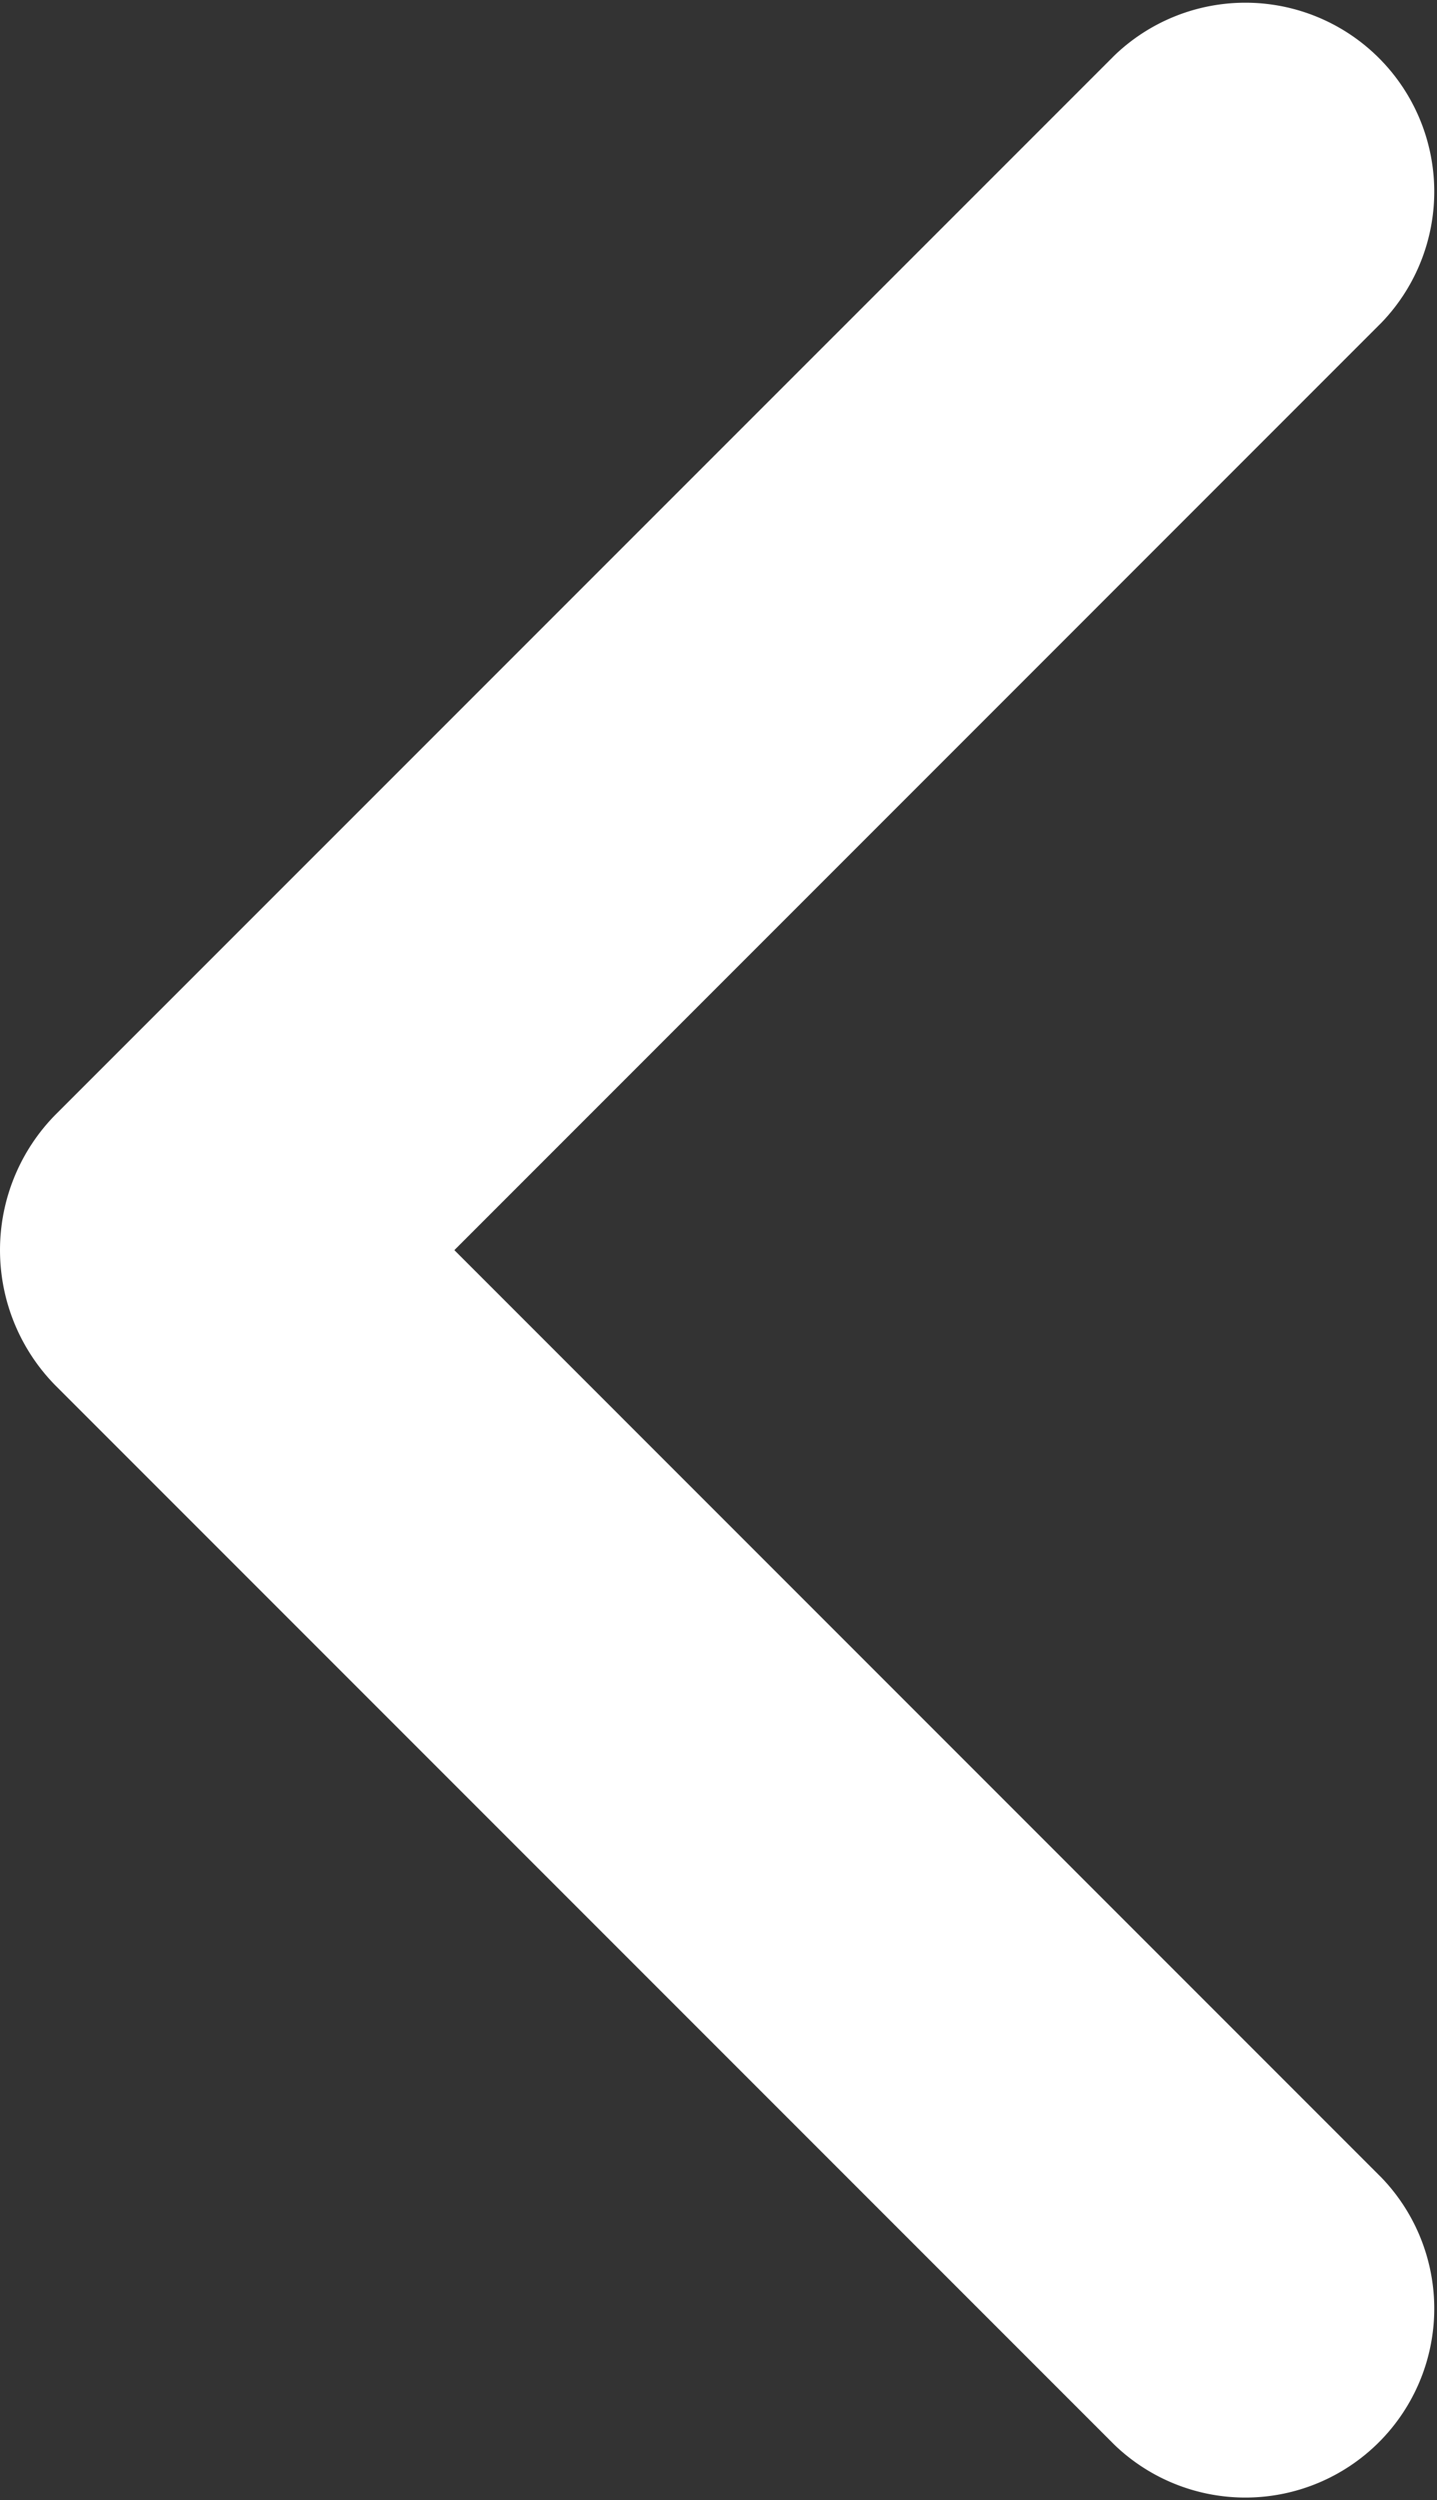
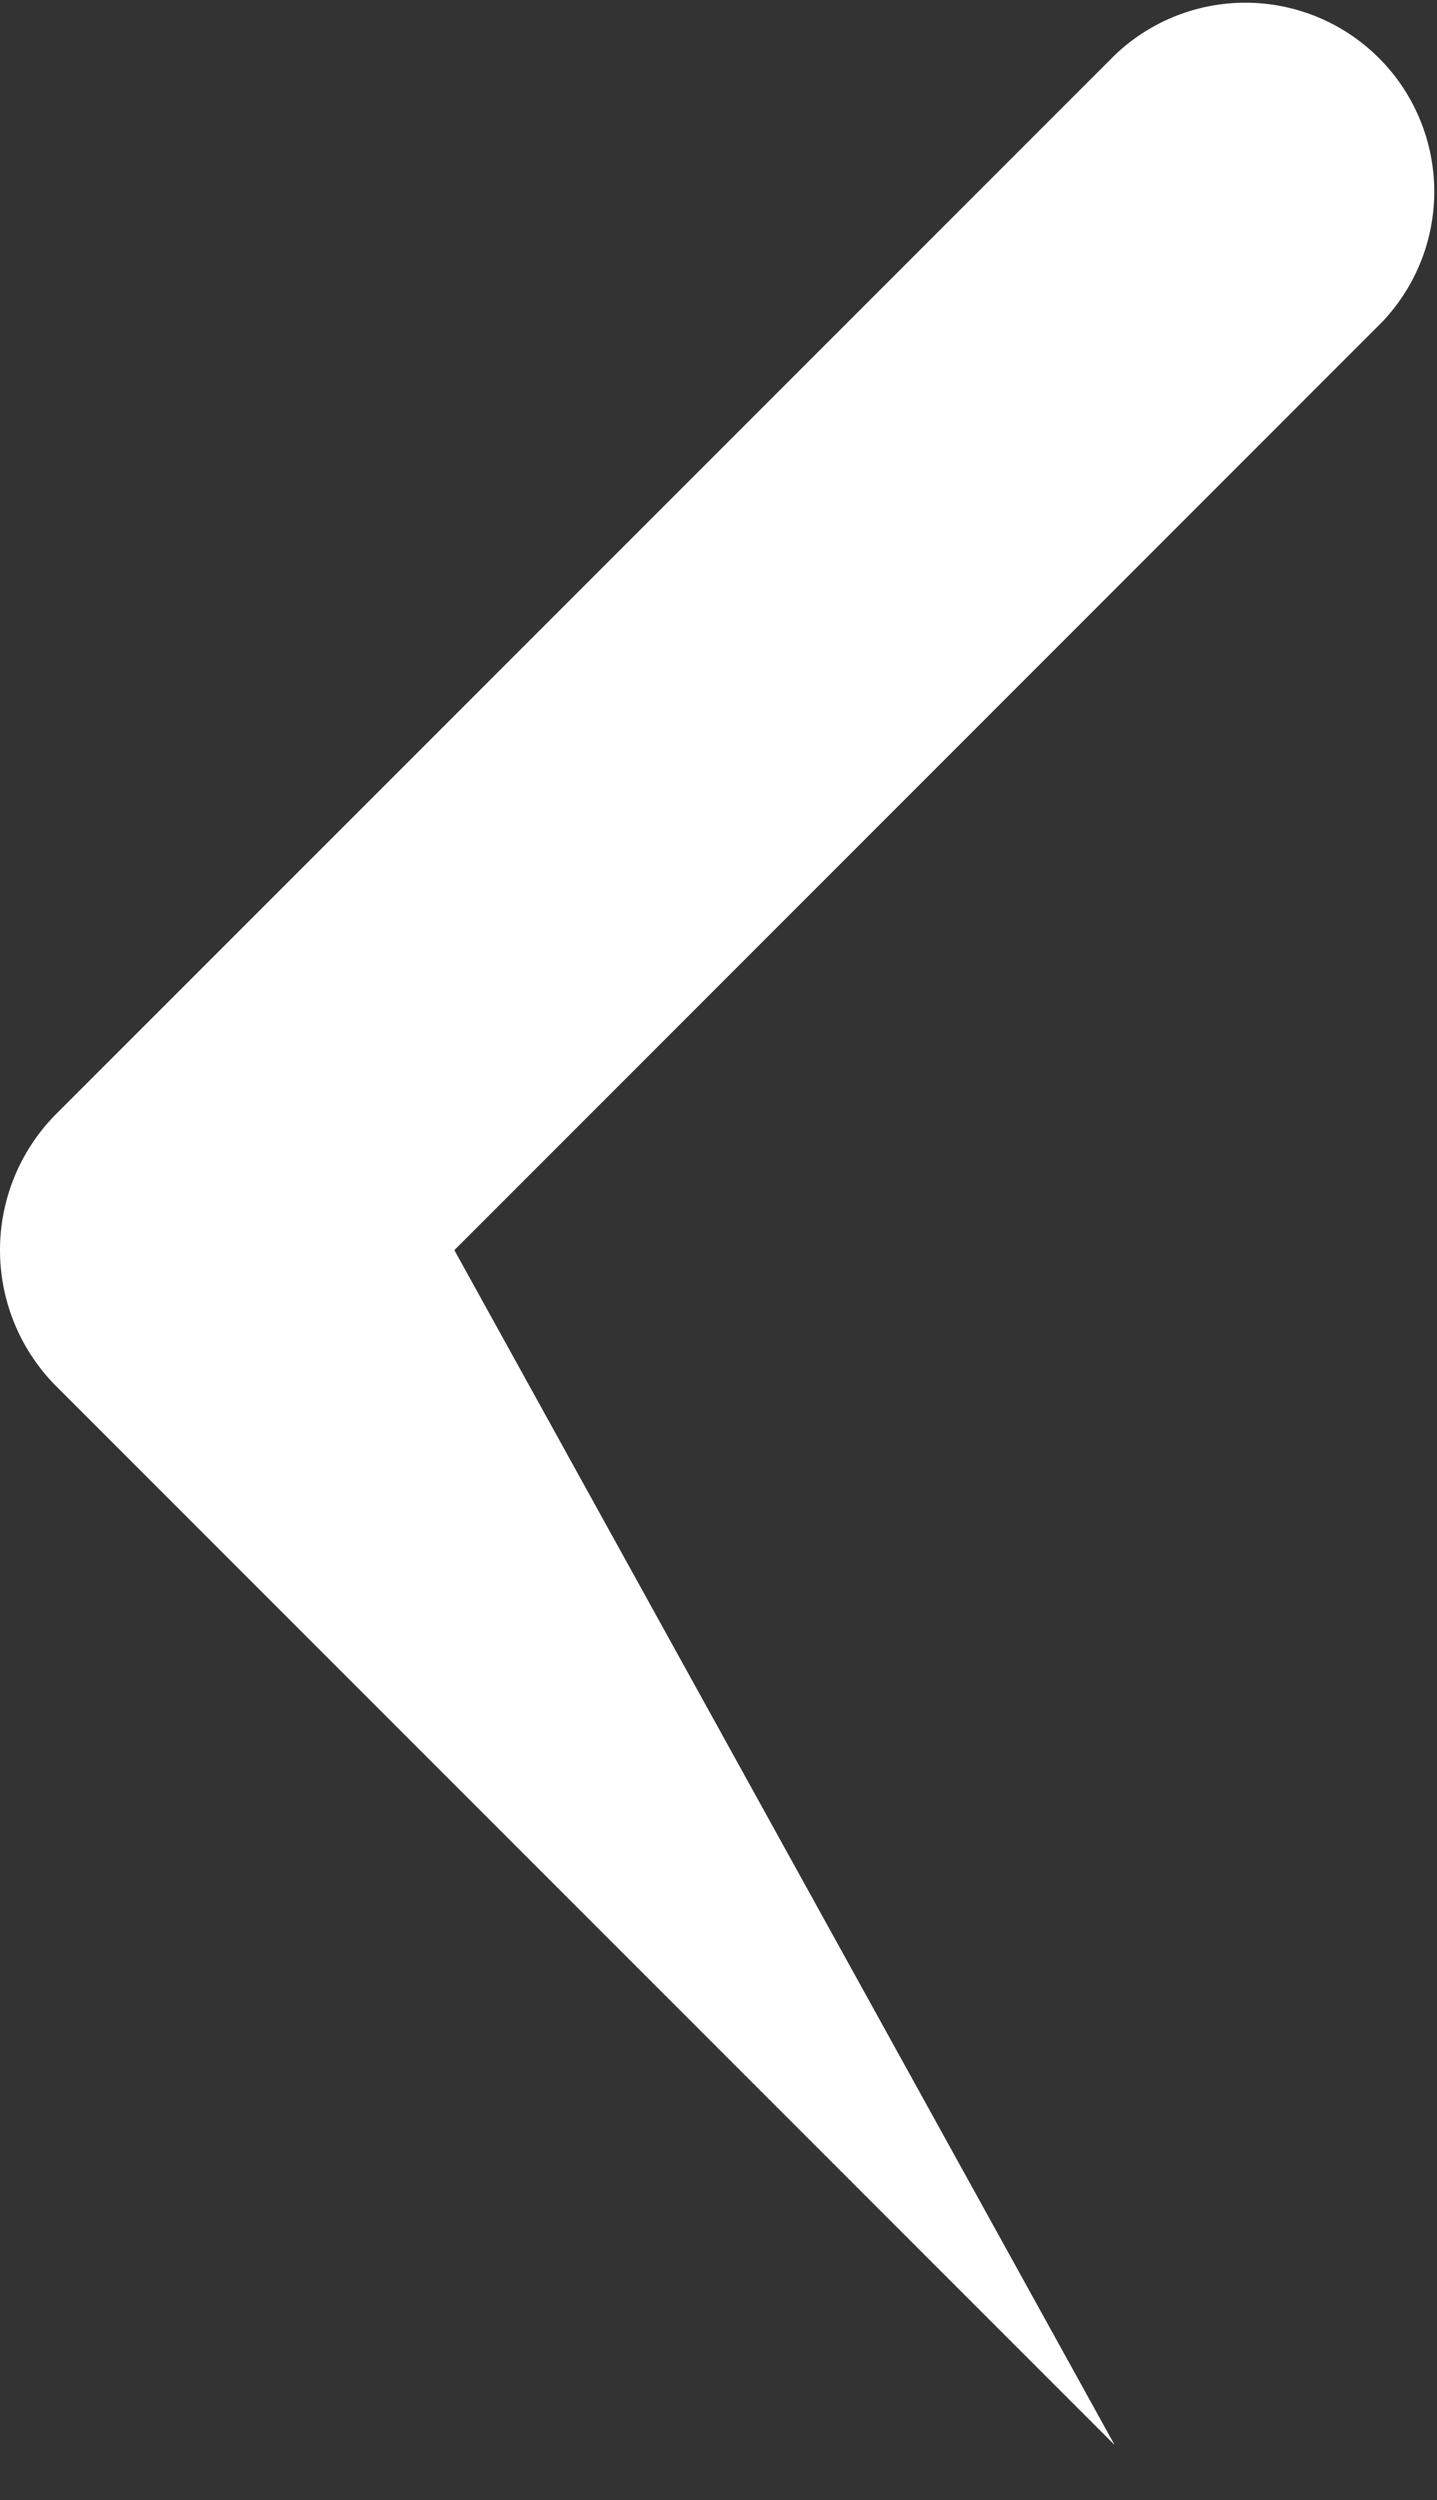
<svg xmlns="http://www.w3.org/2000/svg" width="18.426" height="32.05" viewBox="0 0 18.426 32.05">
  <rect x="0" y="0" width="18.426" height="32.05" fill="#333333" stroke="none" />
  <defs>
    <style>
      .cls-1 {
        fill: #fff;
      }
    </style>
  </defs>
  <g id="그룹_311" data-name="그룹 311" transform="translate(18.426 32.05) rotate(180)">
    <g id="그룹_310" data-name="그룹 310">
-       <path id="패스_144" data-name="패스 144" class="cls-1" d="M17.719,14.294,4.134.709A2.422,2.422,0,0,0,.71,4.134L12.6,16.025.71,27.916a2.422,2.422,0,0,0,3.424,3.425L17.719,17.757a2.474,2.474,0,0,0,0-3.463Z" />
+       <path id="패스_144" data-name="패스 144" class="cls-1" d="M17.719,14.294,4.134.709L12.6,16.025.71,27.916a2.422,2.422,0,0,0,3.424,3.425L17.719,17.757a2.474,2.474,0,0,0,0-3.463Z" />
    </g>
  </g>
</svg>